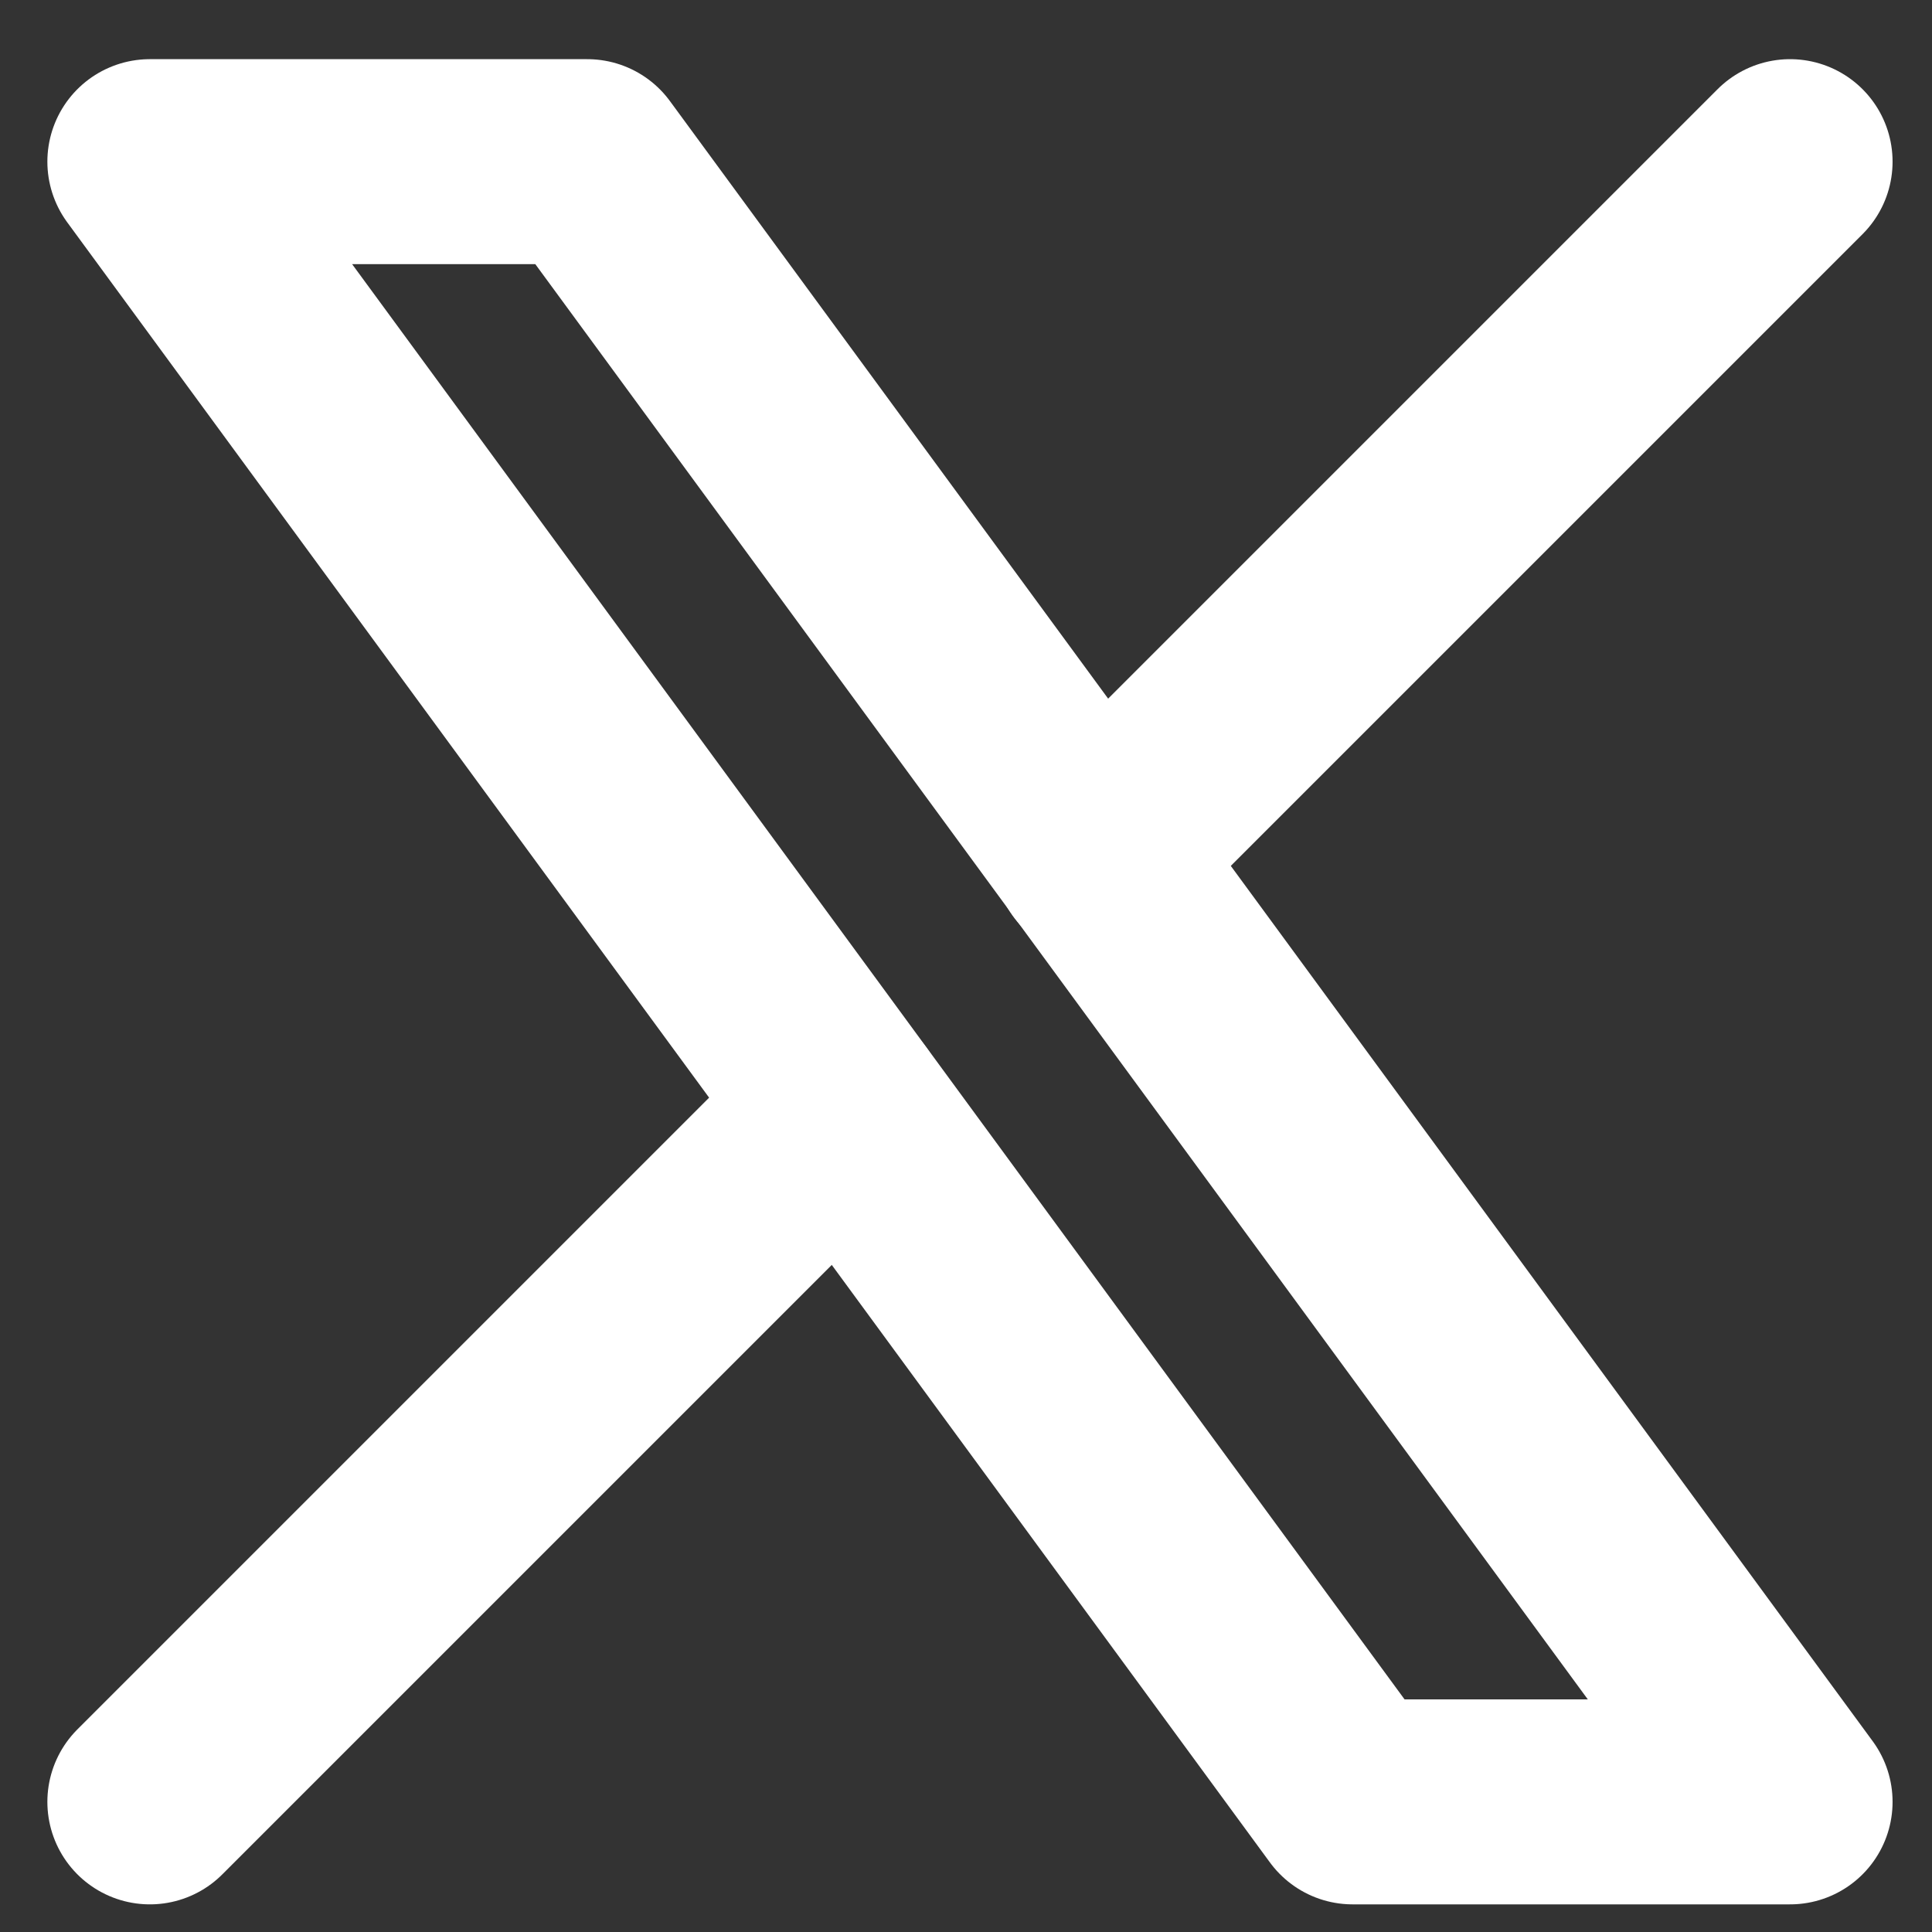
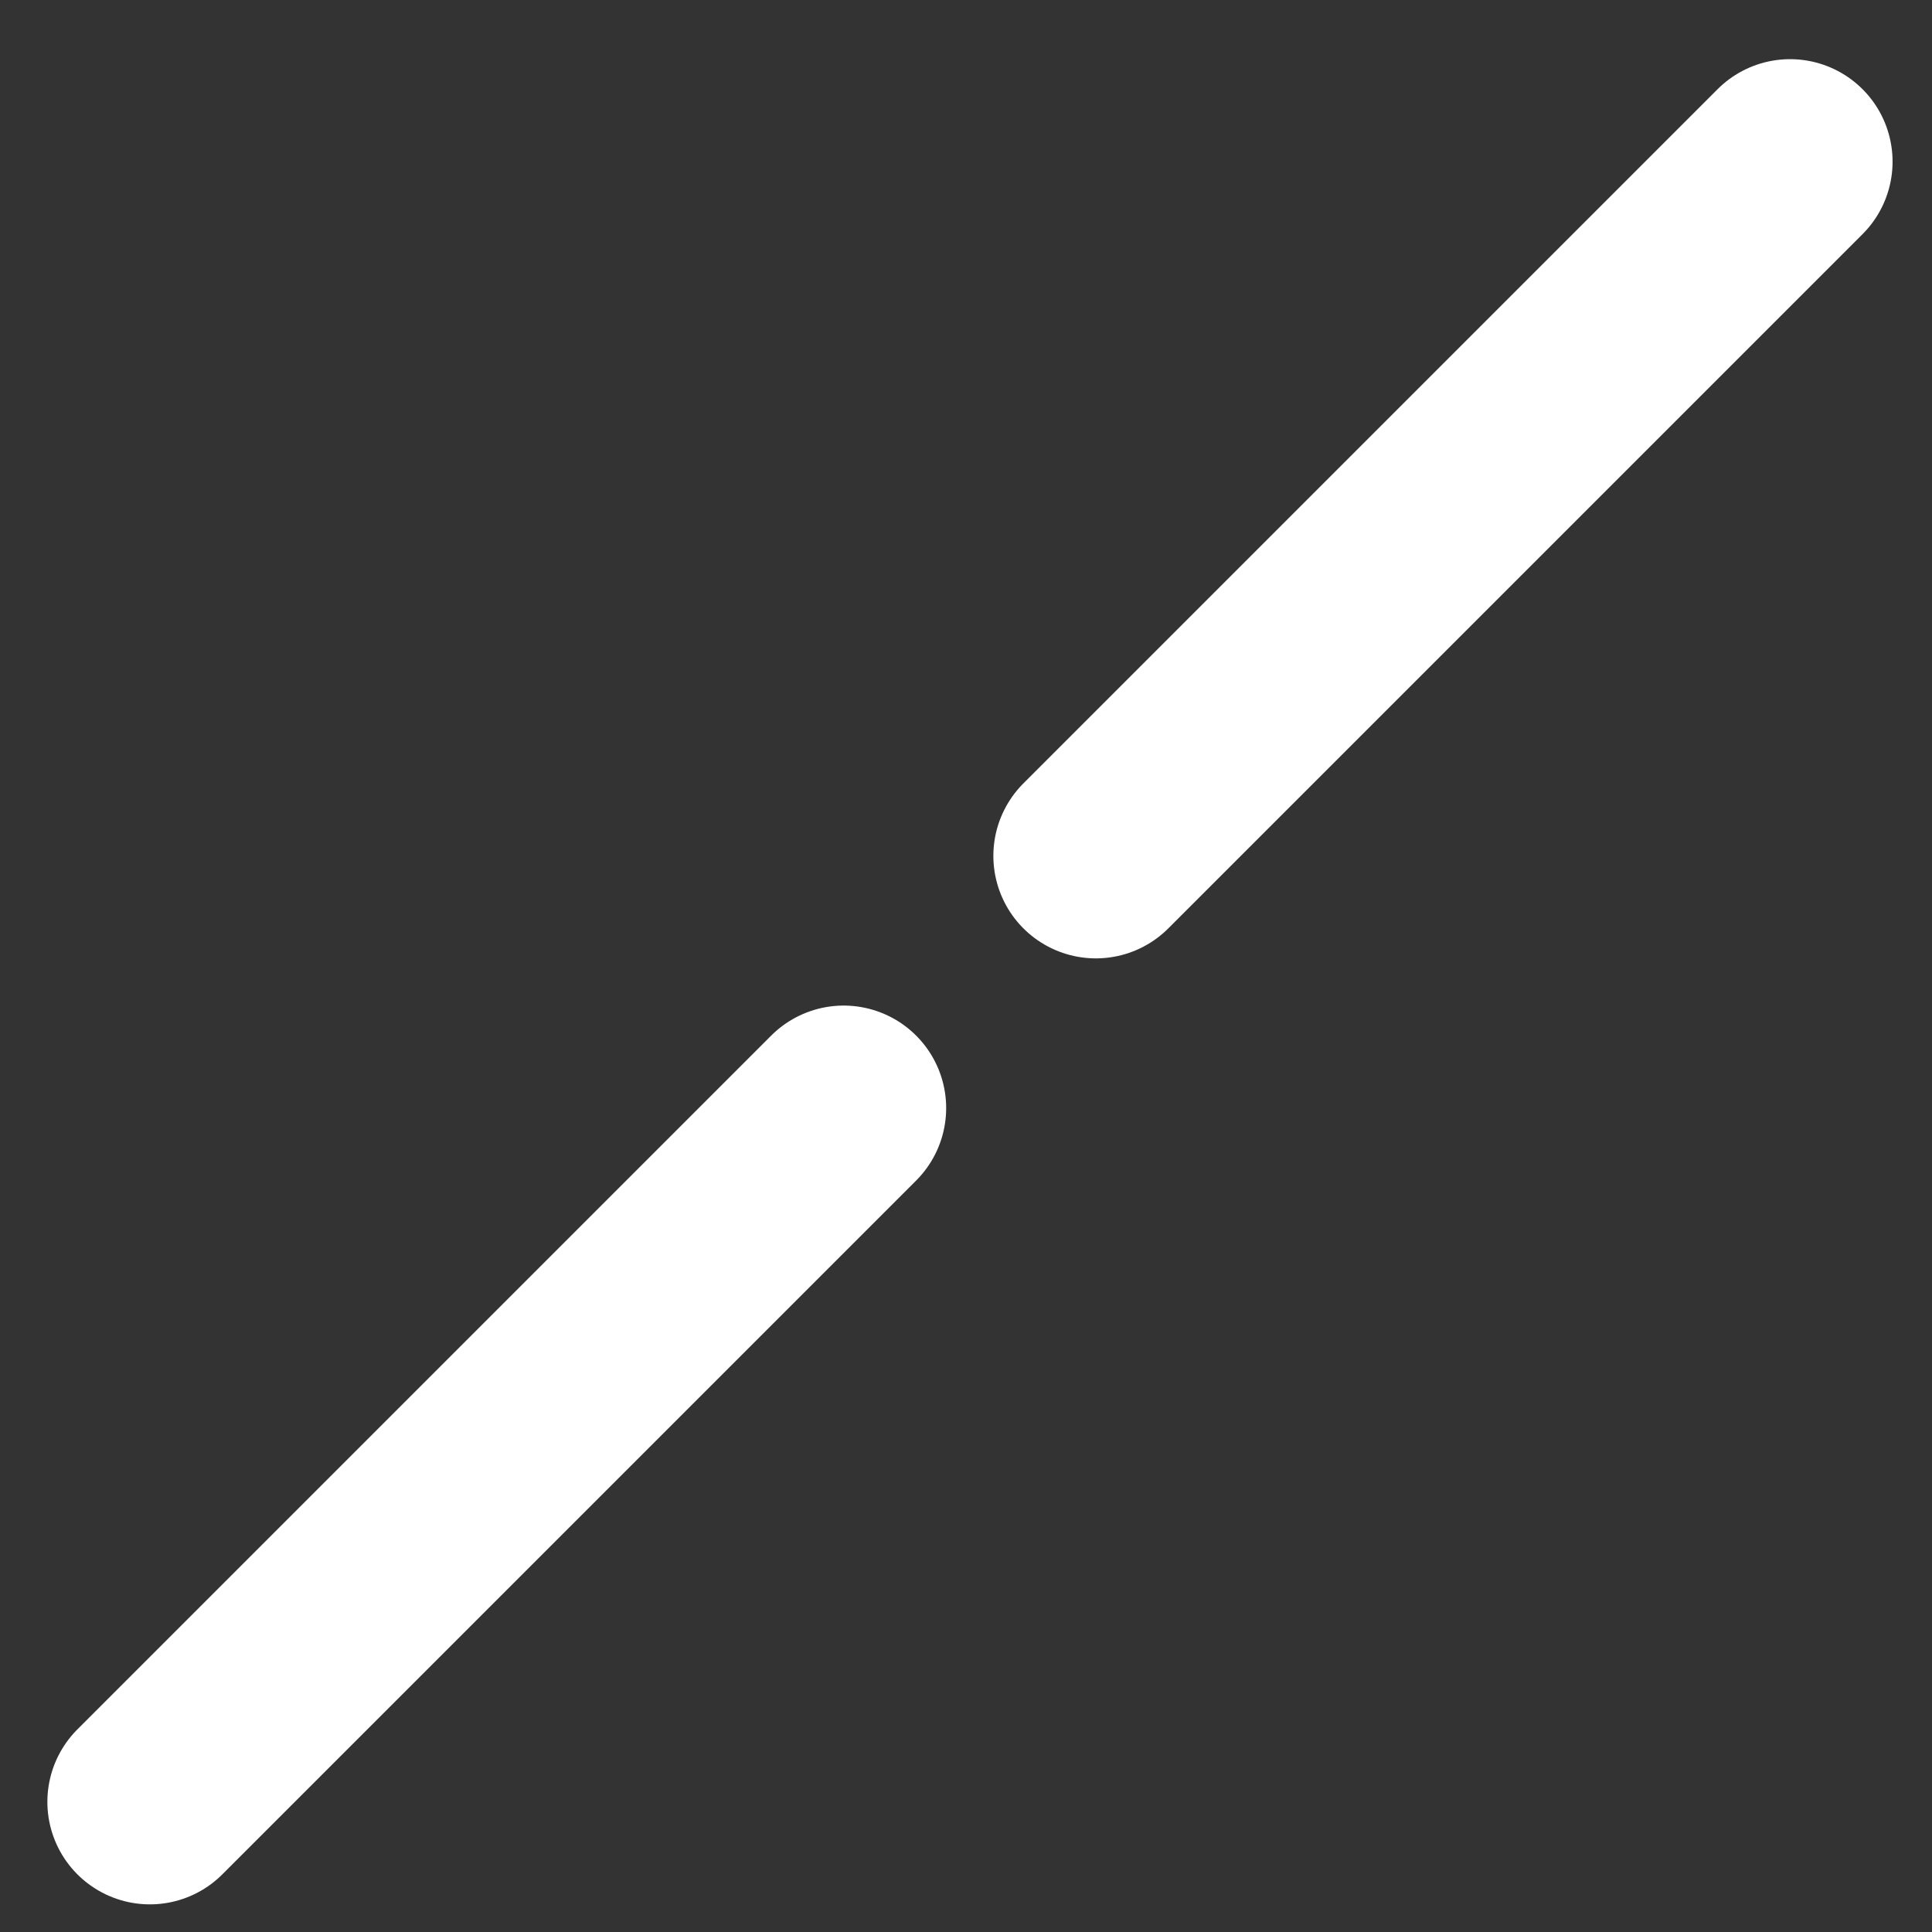
<svg xmlns="http://www.w3.org/2000/svg" width="28" height="28" viewBox="0 0 28 28" fill="none">
  <rect x="0" y="0" width="28" height="28" fill="#333333" stroke="none" />
-   <path d="M2.172 2.343L19.603 26.114H25.943L8.511 2.343H2.172Z" stroke="white" stroke-width="2.971" stroke-linecap="round" stroke-linejoin="round" />
  <path d="M2.172 26.114L12.227 16.059M15.882 12.404L25.943 2.343" stroke="white" stroke-width="2.971" stroke-linecap="round" stroke-linejoin="round" />
</svg>